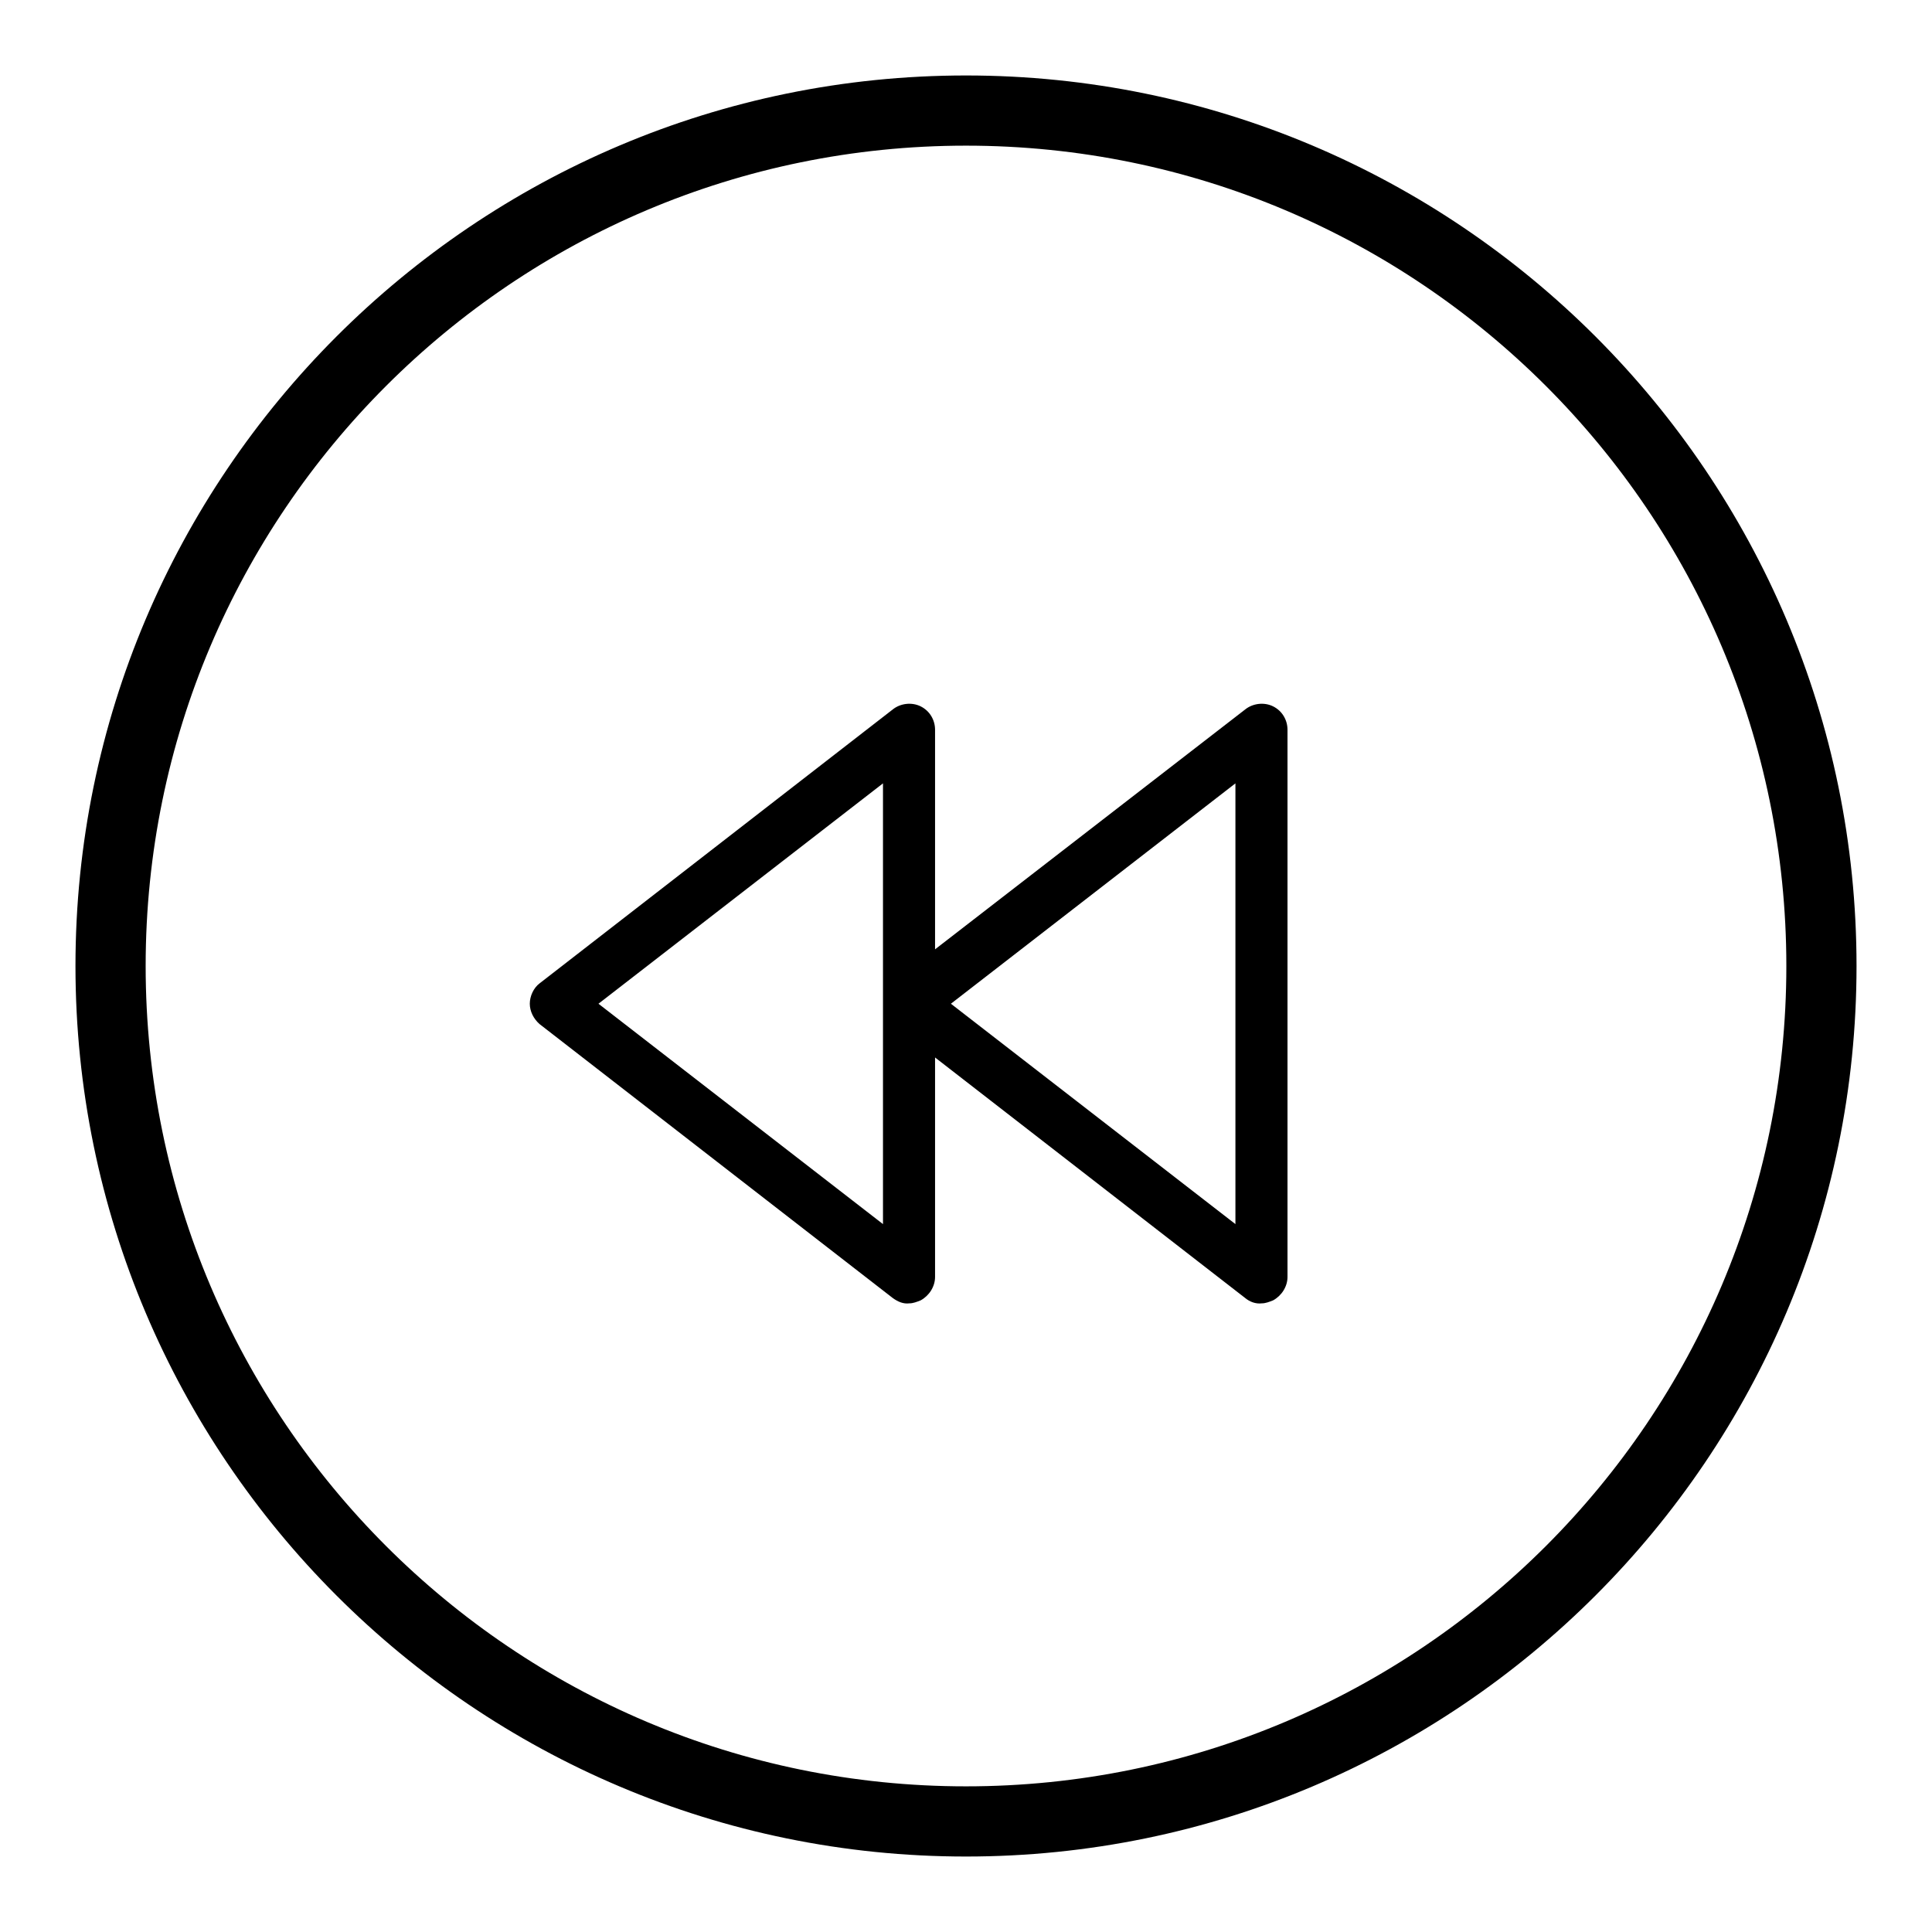
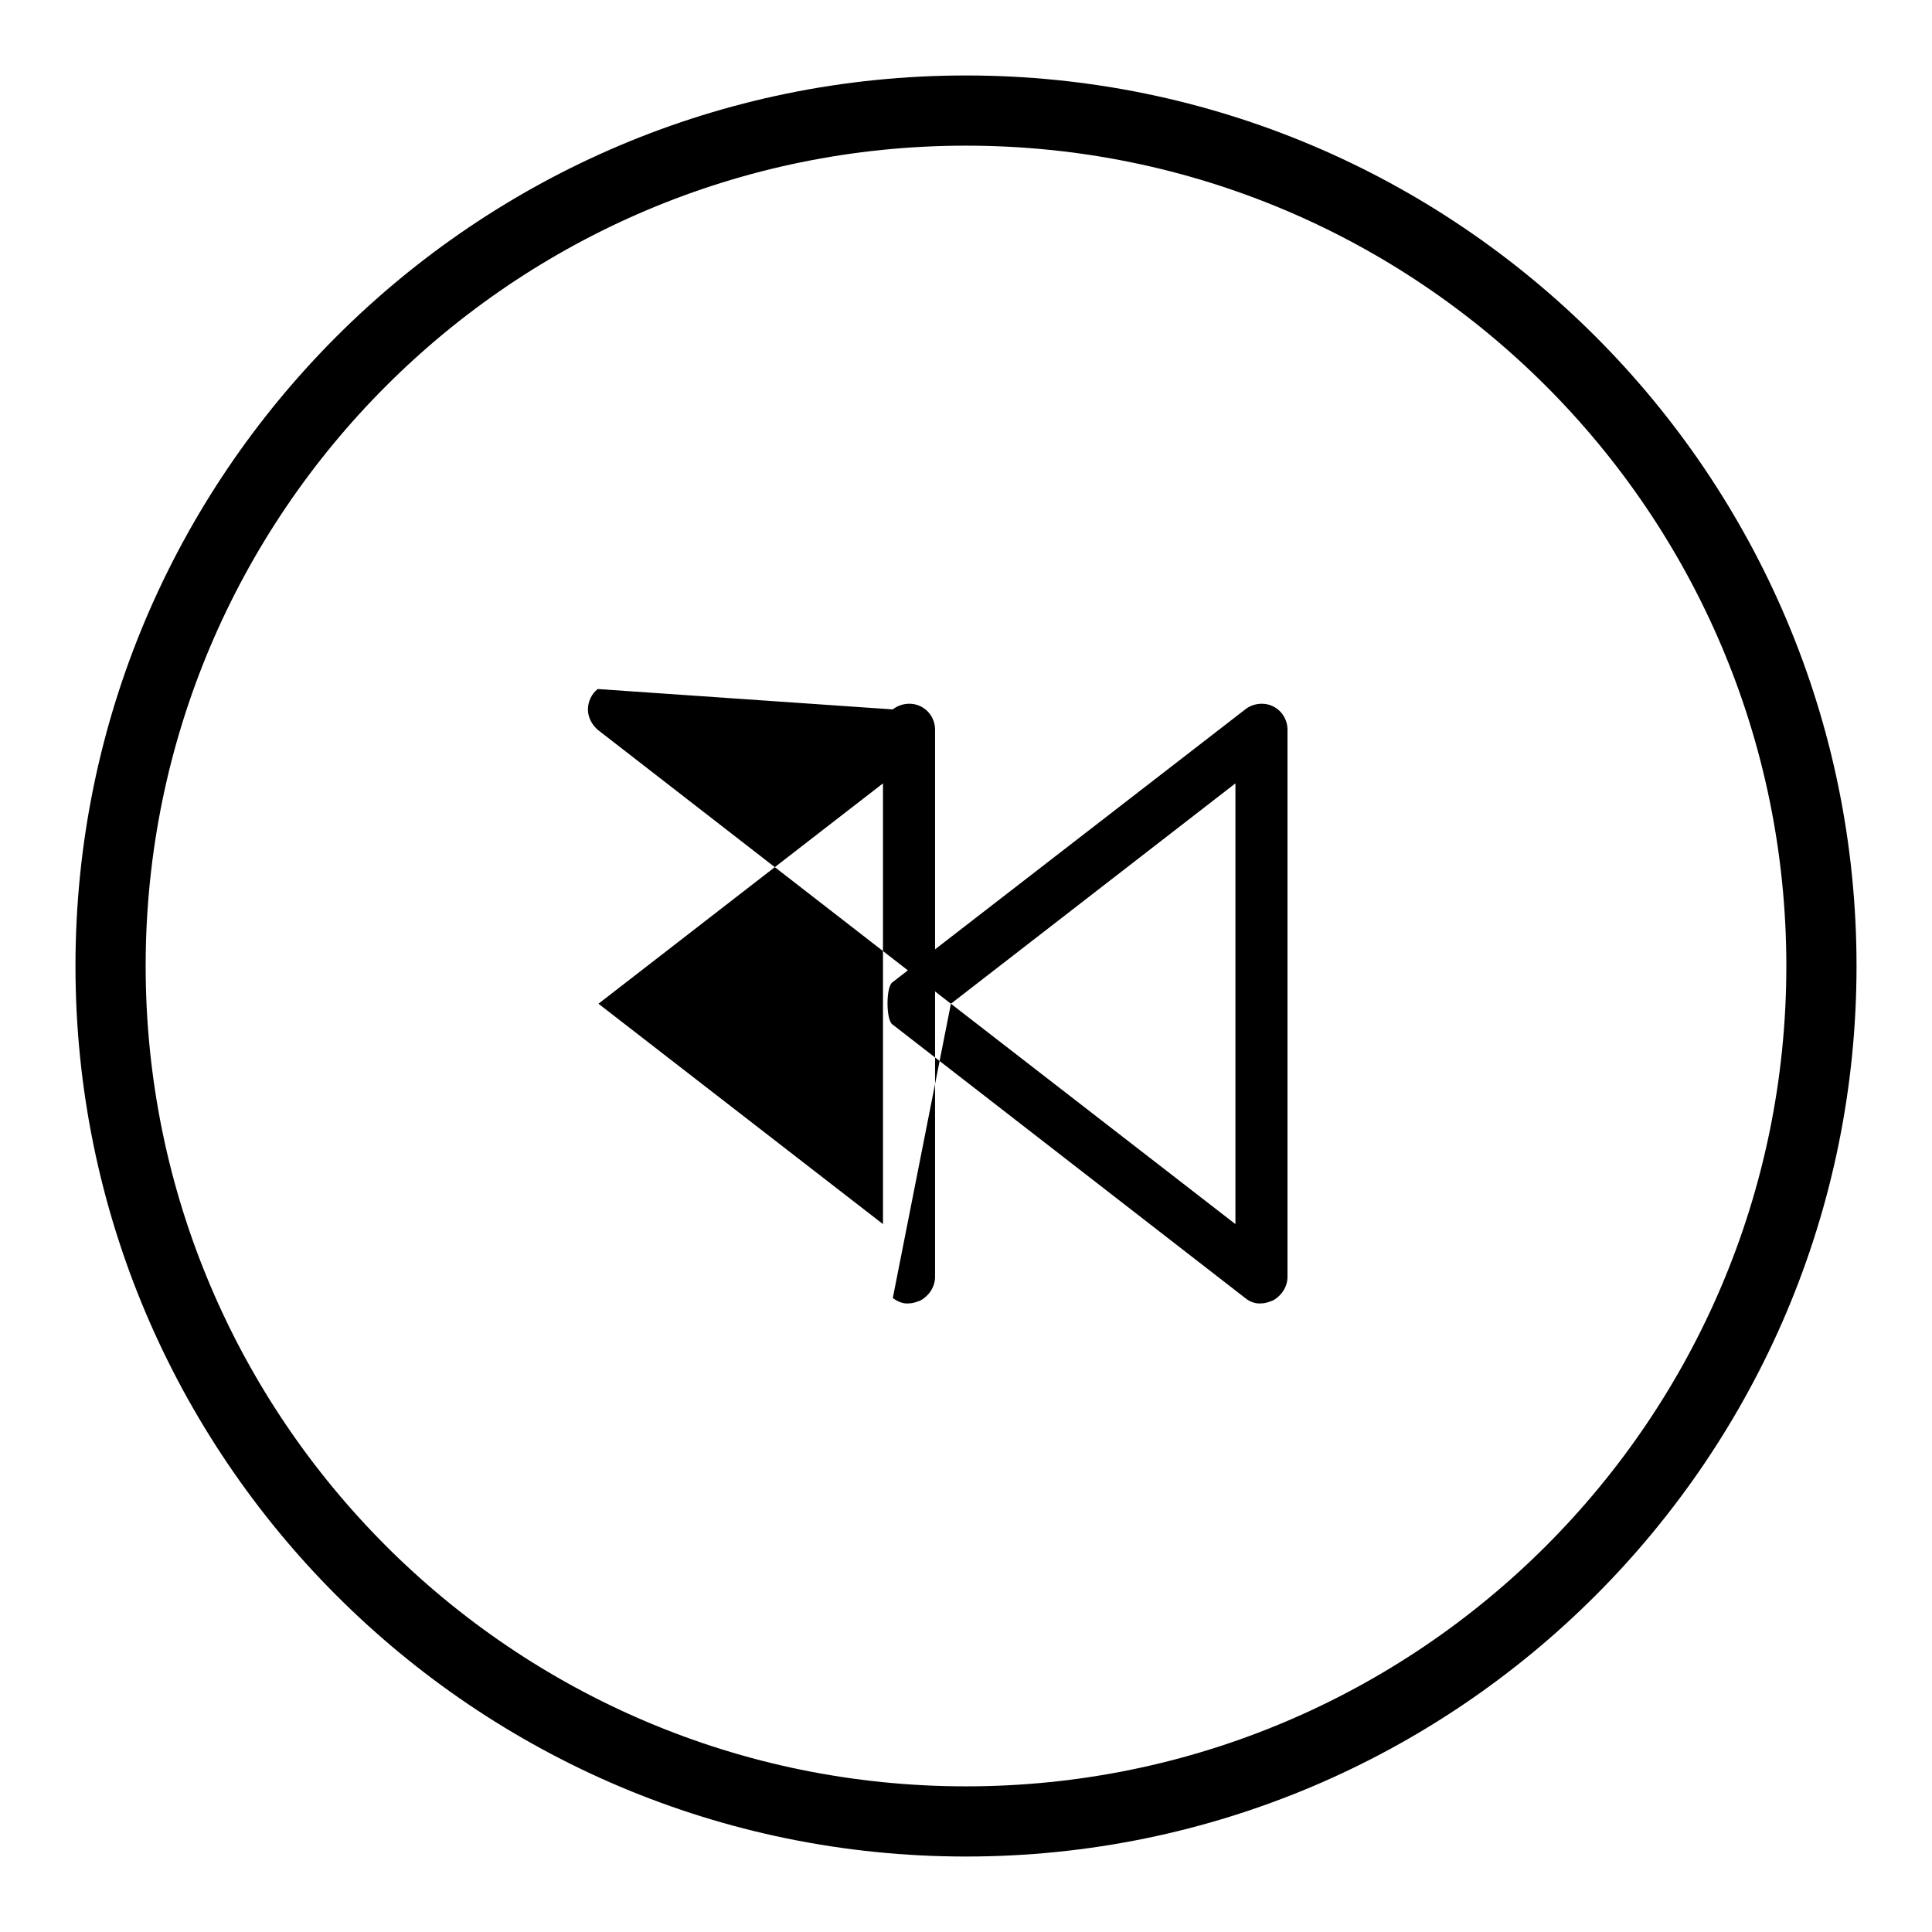
<svg xmlns="http://www.w3.org/2000/svg" version="1.1" x="0px" y="0px" viewBox="0 0 256 256" enable-background="new 0 0 256 256" xml:space="preserve">
  <g>
-     <path fill="#000000" d="M165,172l-46.8-36.3c-0.8-0.7-0.8-4.8,0-5.5L165,94c1-0.8,2.5-1,3.7-0.4c1.2,0.6,1.9,1.8,1.9,3.1v72.5 c0,1.3-0.8,2.5-1.9,3.1c-0.5,0.2-1,0.4-1.5,0.4C166.4,172.8,165.6,172.5,165,172z M126,133l37.7,29.2v-58.4L126,133z M118.3,172 l-46.8-36.3c-0.8-0.7-1.3-1.7-1.3-2.7s0.5-2.1,1.3-2.7L118.3,94c1-0.8,2.5-1,3.7-0.4c1.2,0.6,1.9,1.8,1.9,3.1v72.5 c0,1.3-0.8,2.5-1.9,3.1c-0.5,0.2-1,0.4-1.5,0.4C119.7,172.8,119,172.5,118.3,172z M79.3,133l37.7,29.2v-58.4L79.3,133z M128,246 c-65.1,0-118-52.9-118-118S62.9,10,128,10s118,52.9,118,118S193.1,246,128,246z M128,19.3C68,19.3,19.3,68,19.3,128 S68,236.7,128,236.7S236.7,188,236.7,128S188,19.3,128,19.3z" />
+     <path fill="#000000" d="M165,172l-46.8-36.3c-0.8-0.7-0.8-4.8,0-5.5L165,94c1-0.8,2.5-1,3.7-0.4c1.2,0.6,1.9,1.8,1.9,3.1v72.5 c0,1.3-0.8,2.5-1.9,3.1c-0.5,0.2-1,0.4-1.5,0.4C166.4,172.8,165.6,172.5,165,172z M126,133l37.7,29.2v-58.4L126,133z l-46.8-36.3c-0.8-0.7-1.3-1.7-1.3-2.7s0.5-2.1,1.3-2.7L118.3,94c1-0.8,2.5-1,3.7-0.4c1.2,0.6,1.9,1.8,1.9,3.1v72.5 c0,1.3-0.8,2.5-1.9,3.1c-0.5,0.2-1,0.4-1.5,0.4C119.7,172.8,119,172.5,118.3,172z M79.3,133l37.7,29.2v-58.4L79.3,133z M128,246 c-65.1,0-118-52.9-118-118S62.9,10,128,10s118,52.9,118,118S193.1,246,128,246z M128,19.3C68,19.3,19.3,68,19.3,128 S68,236.7,128,236.7S236.7,188,236.7,128S188,19.3,128,19.3z" />
  </g>
</svg>